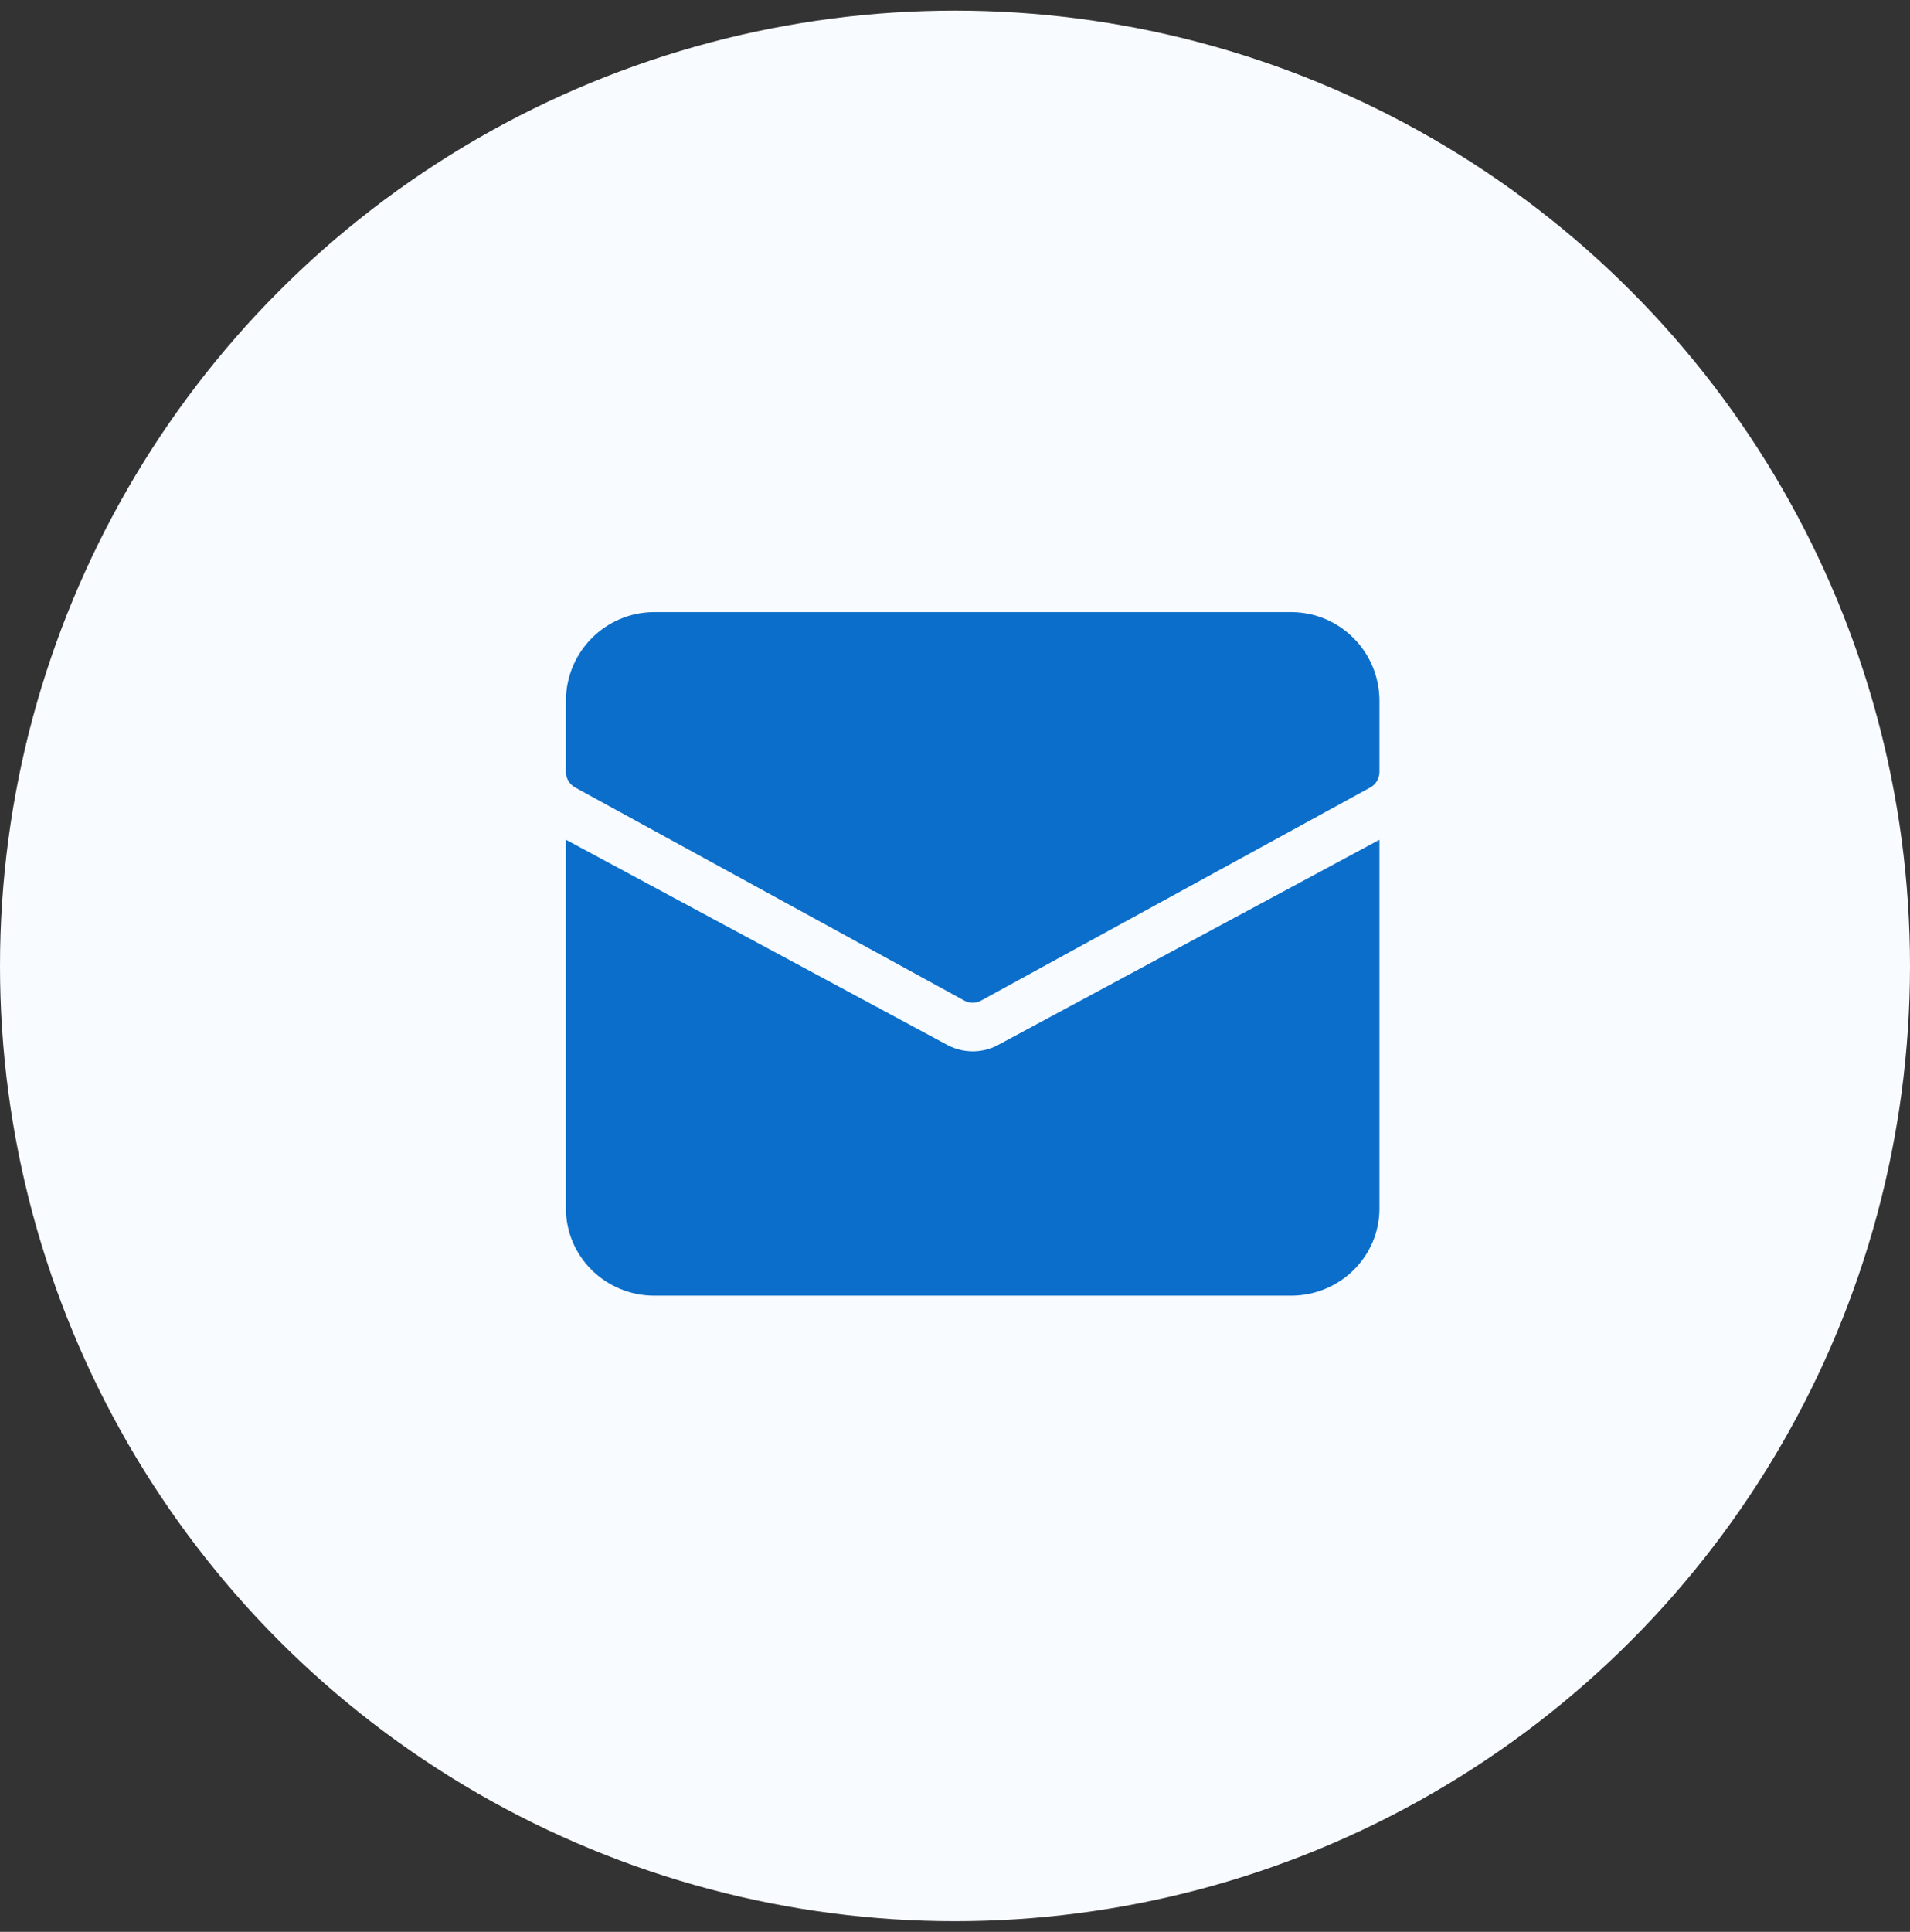
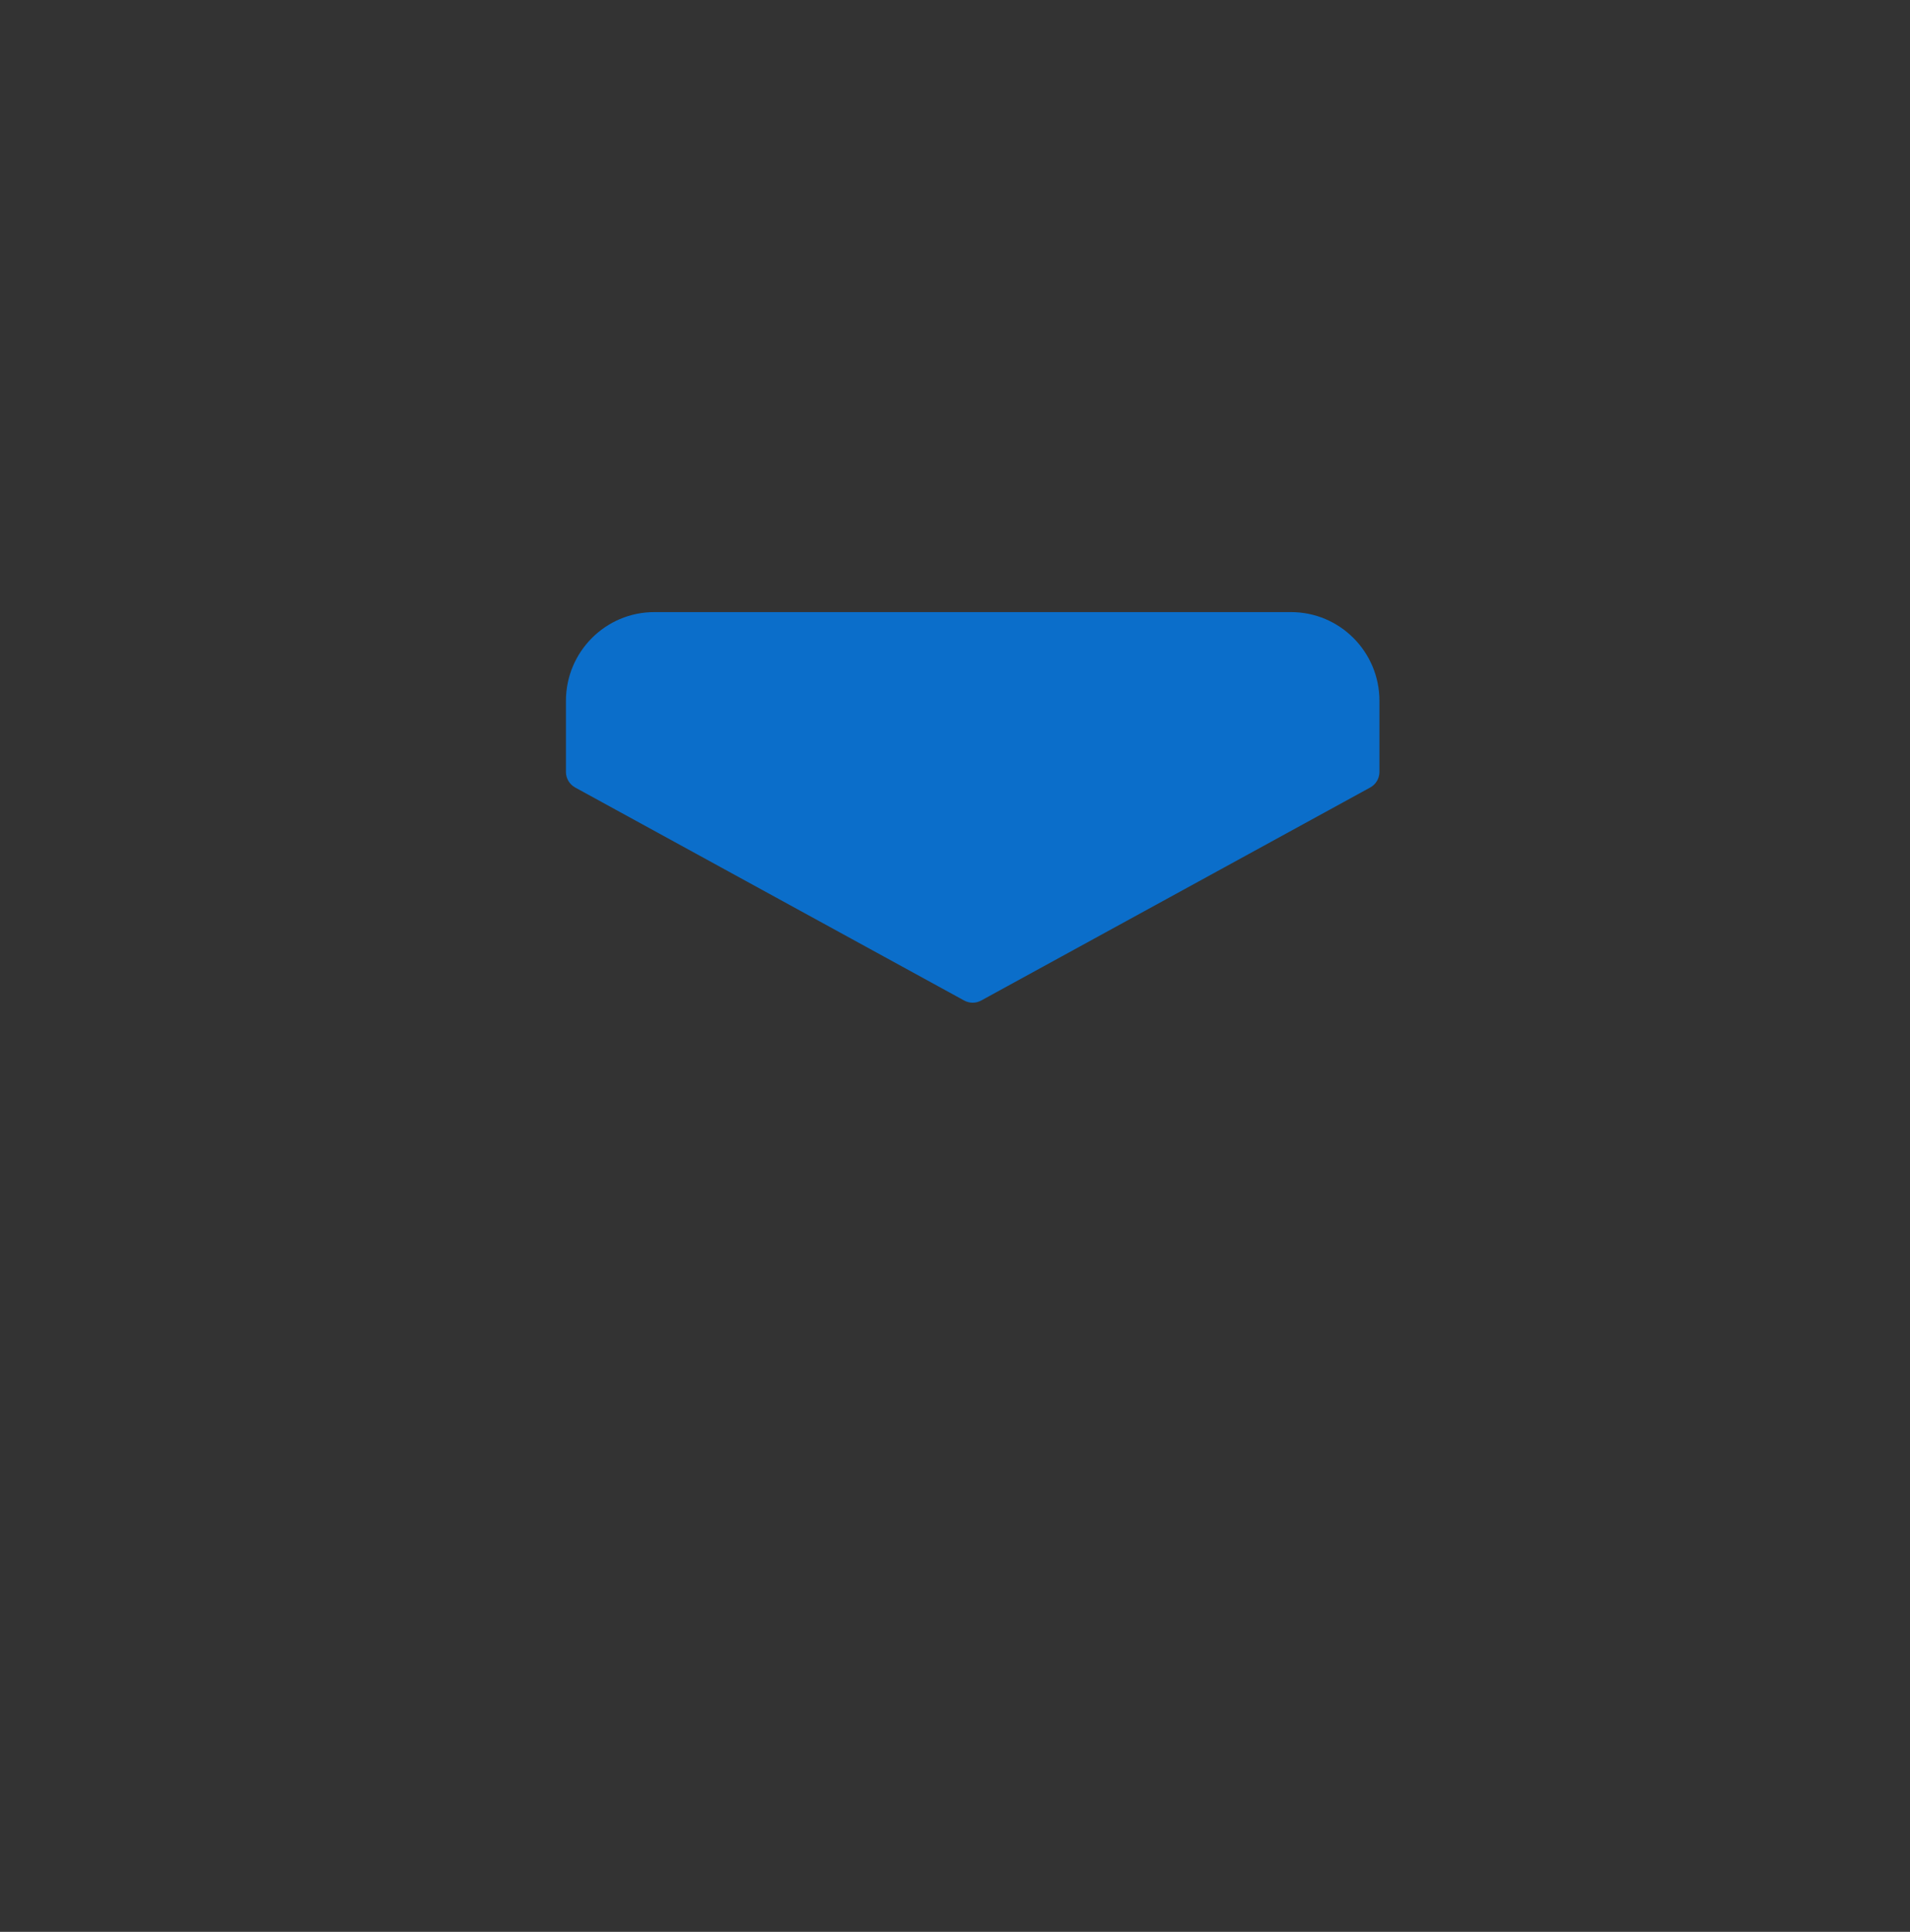
<svg xmlns="http://www.w3.org/2000/svg" width="90" height="91" viewBox="0 0 90 91" fill="none">
  <rect x="0" y="0" width="90" height="91" fill="#333333" stroke="none" />
-   <ellipse cx="45" cy="45.5" rx="45" ry="45" fill="#F8FBFF" />
  <path d="M60.833 28.833H30.833C28.532 28.833 26.667 30.706 26.667 33.015V36.361C26.667 36.666 26.833 36.948 27.101 37.095L45.434 47.131C45.683 47.267 45.984 47.267 46.233 47.131L64.566 37.095C64.834 36.948 65 36.666 65 36.361V33.015C65 30.706 63.135 28.833 60.833 28.833Z" fill="#0B6ECA" />
-   <path d="M47.031 49.224C46.285 49.625 45.385 49.625 44.639 49.224L26.686 39.567L26.667 39.579V56.923C26.667 59.193 28.532 61.033 30.833 61.033H60.833C63.135 61.033 65 59.193 65 56.923V39.579L64.981 39.568L47.031 49.224Z" fill="#0B6ECA" />
</svg>